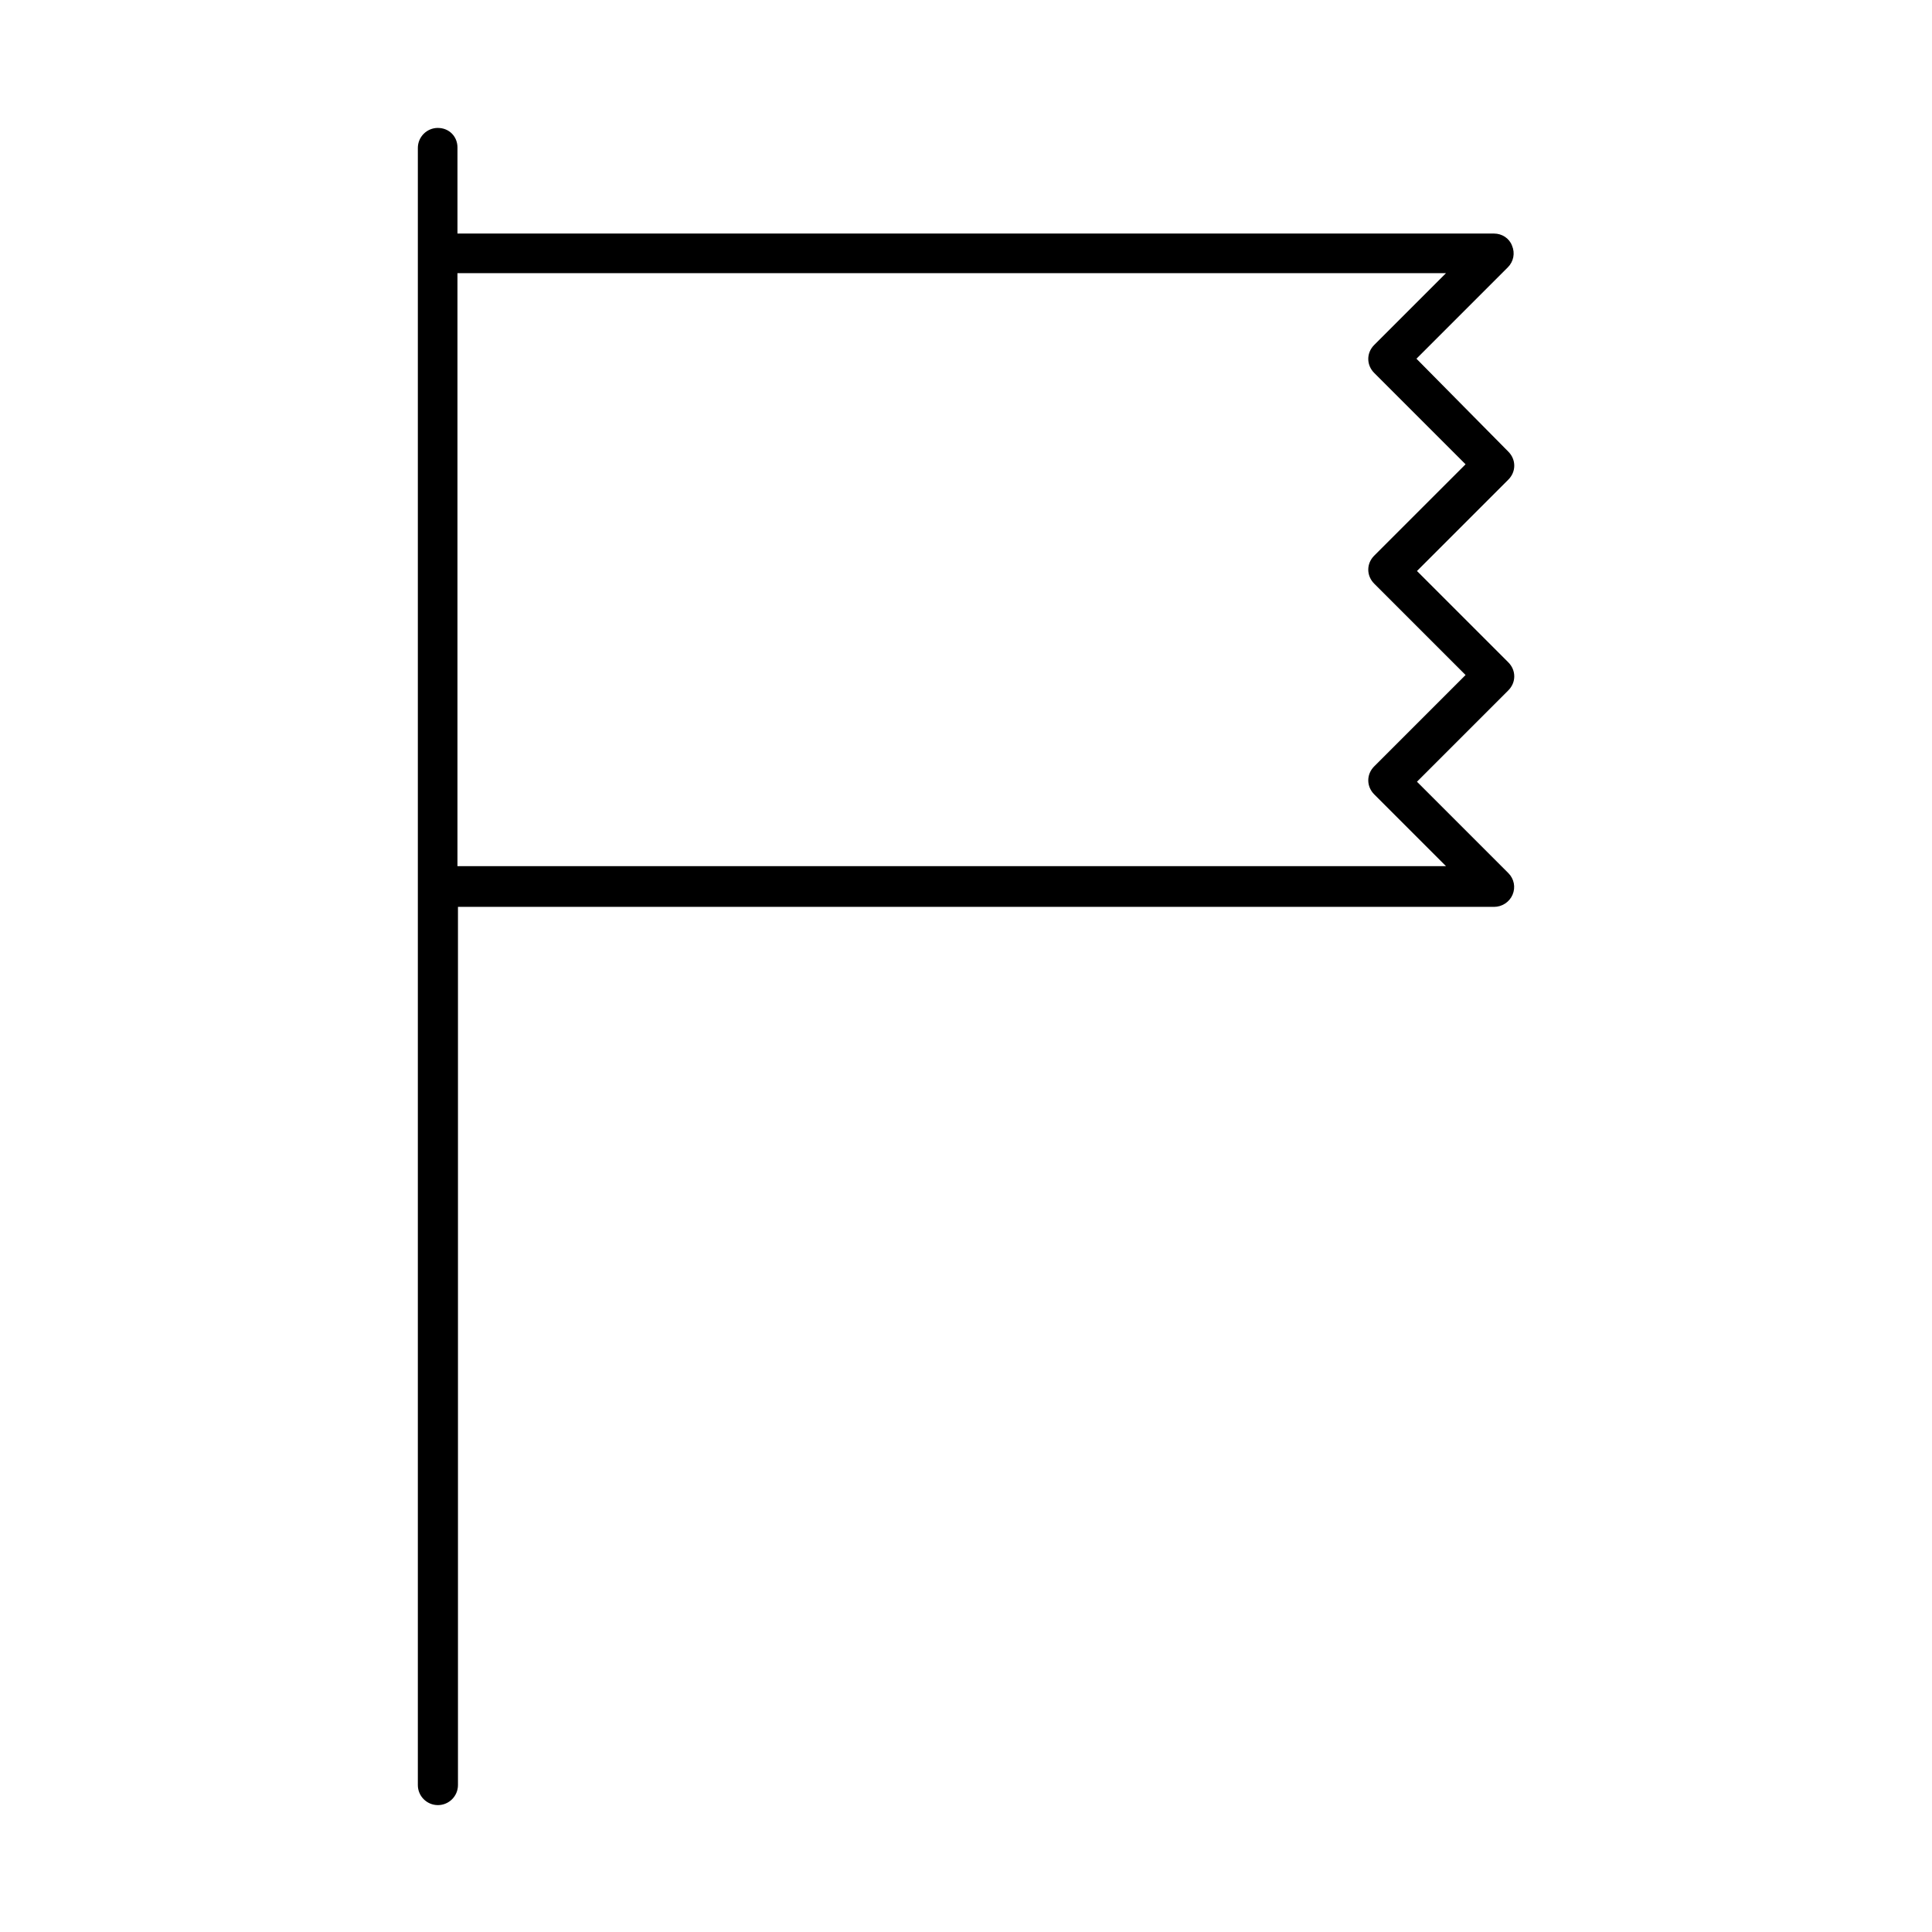
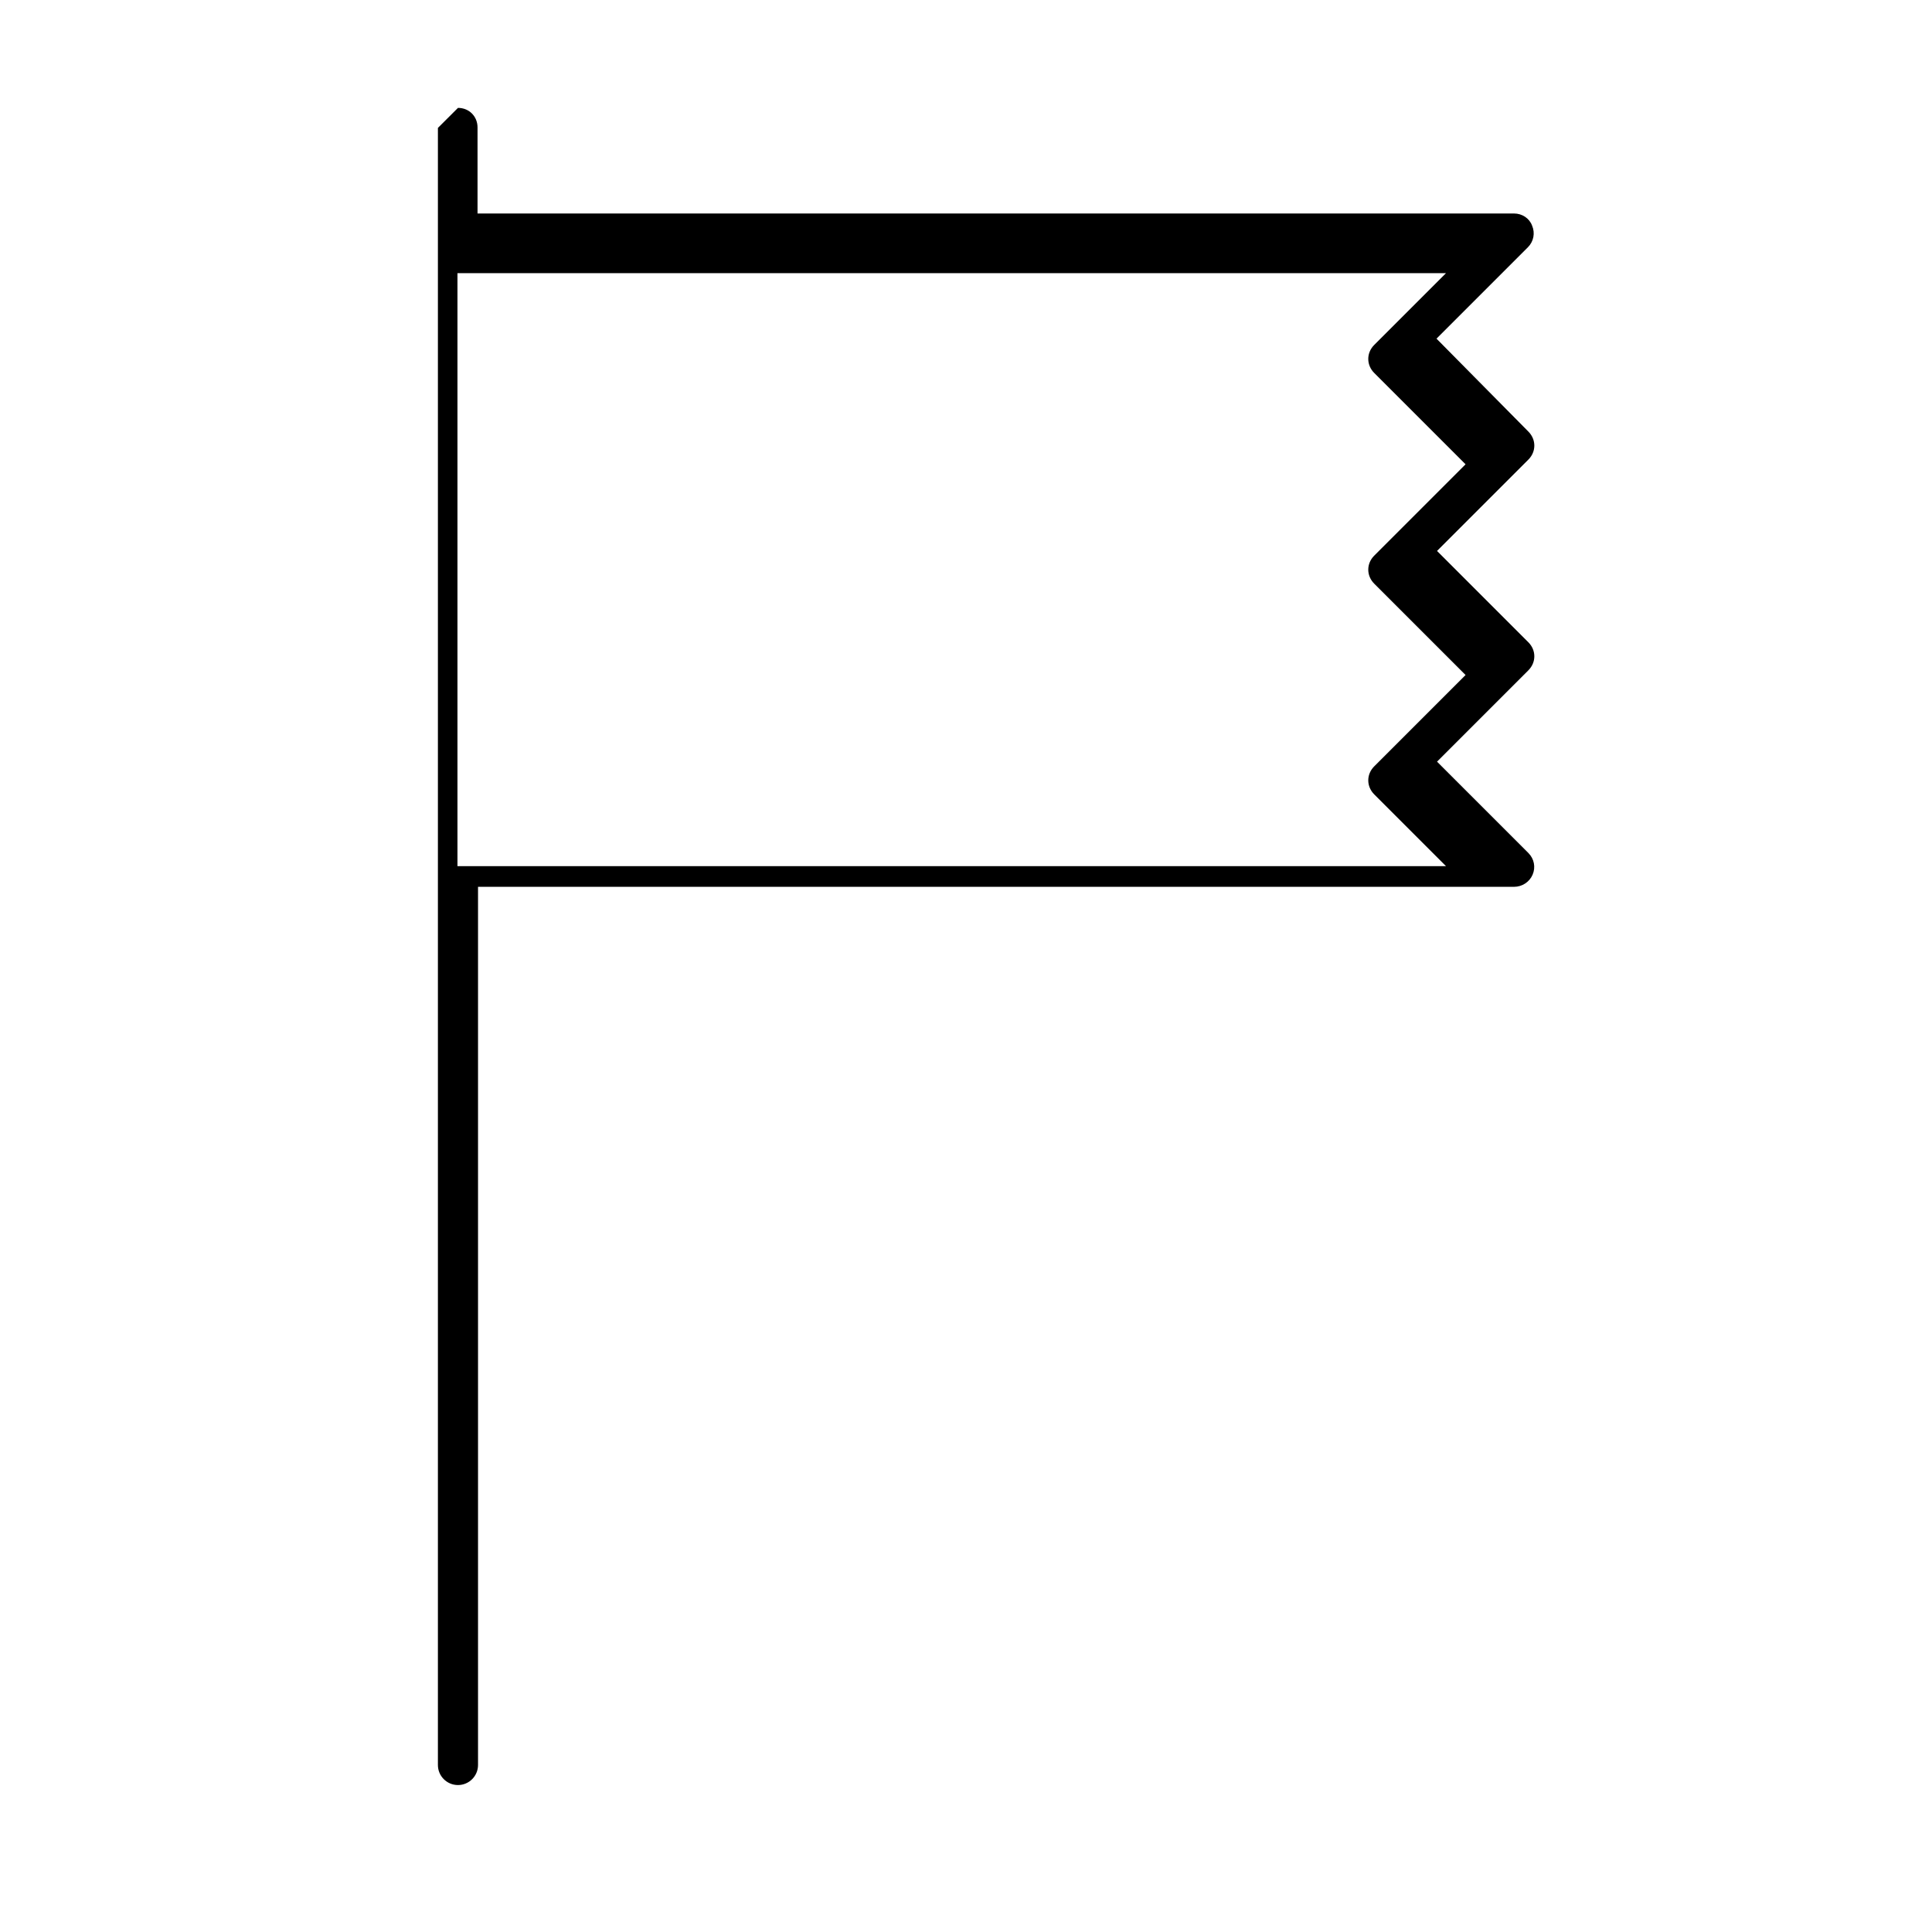
<svg xmlns="http://www.w3.org/2000/svg" fill="#000000" width="800px" height="800px" version="1.1" viewBox="144 144 512 512">
-   <path d="m260.05 177.9c-2.938 0-5.316 2.379-5.316 5.316v433.84c0 2.938 2.379 5.316 5.316 5.316s5.316-2.379 5.316-5.316v-232.73l274.58 0.004c2.098 0 4.059-1.258 4.898-3.219 0.84-1.961 0.418-4.199-1.121-5.738l-24.211-24.211 24.211-24.211c2.098-2.098 2.098-5.316 0-7.418l-24.211-24.211 24.211-24.211c2.098-2.098 2.098-5.316 0-7.418l-24.348-24.629 24.211-24.211c1.539-1.539 1.961-3.777 1.121-5.738-0.703-1.957-2.664-3.219-4.762-3.219h-274.71v-22.809c0-2.941-2.238-5.18-5.18-5.18zm267.16 38.484-19.031 19.031c-2.098 2.098-2.098 5.316 0 7.418l24.211 24.211-24.211 24.211c-2.098 2.098-2.098 5.316 0 7.418l24.211 24.211-24.211 24.211c-2.098 2.098-2.098 5.316 0 7.418l19.031 19.031h-261.98v-157.16z" />
+   <path d="m260.05 177.9v433.84c0 2.938 2.379 5.316 5.316 5.316s5.316-2.379 5.316-5.316v-232.73l274.58 0.004c2.098 0 4.059-1.258 4.898-3.219 0.84-1.961 0.418-4.199-1.121-5.738l-24.211-24.211 24.211-24.211c2.098-2.098 2.098-5.316 0-7.418l-24.211-24.211 24.211-24.211c2.098-2.098 2.098-5.316 0-7.418l-24.348-24.629 24.211-24.211c1.539-1.539 1.961-3.777 1.121-5.738-0.703-1.957-2.664-3.219-4.762-3.219h-274.71v-22.809c0-2.941-2.238-5.18-5.18-5.18zm267.16 38.484-19.031 19.031c-2.098 2.098-2.098 5.316 0 7.418l24.211 24.211-24.211 24.211c-2.098 2.098-2.098 5.316 0 7.418l24.211 24.211-24.211 24.211c-2.098 2.098-2.098 5.316 0 7.418l19.031 19.031h-261.98v-157.16z" />
</svg>